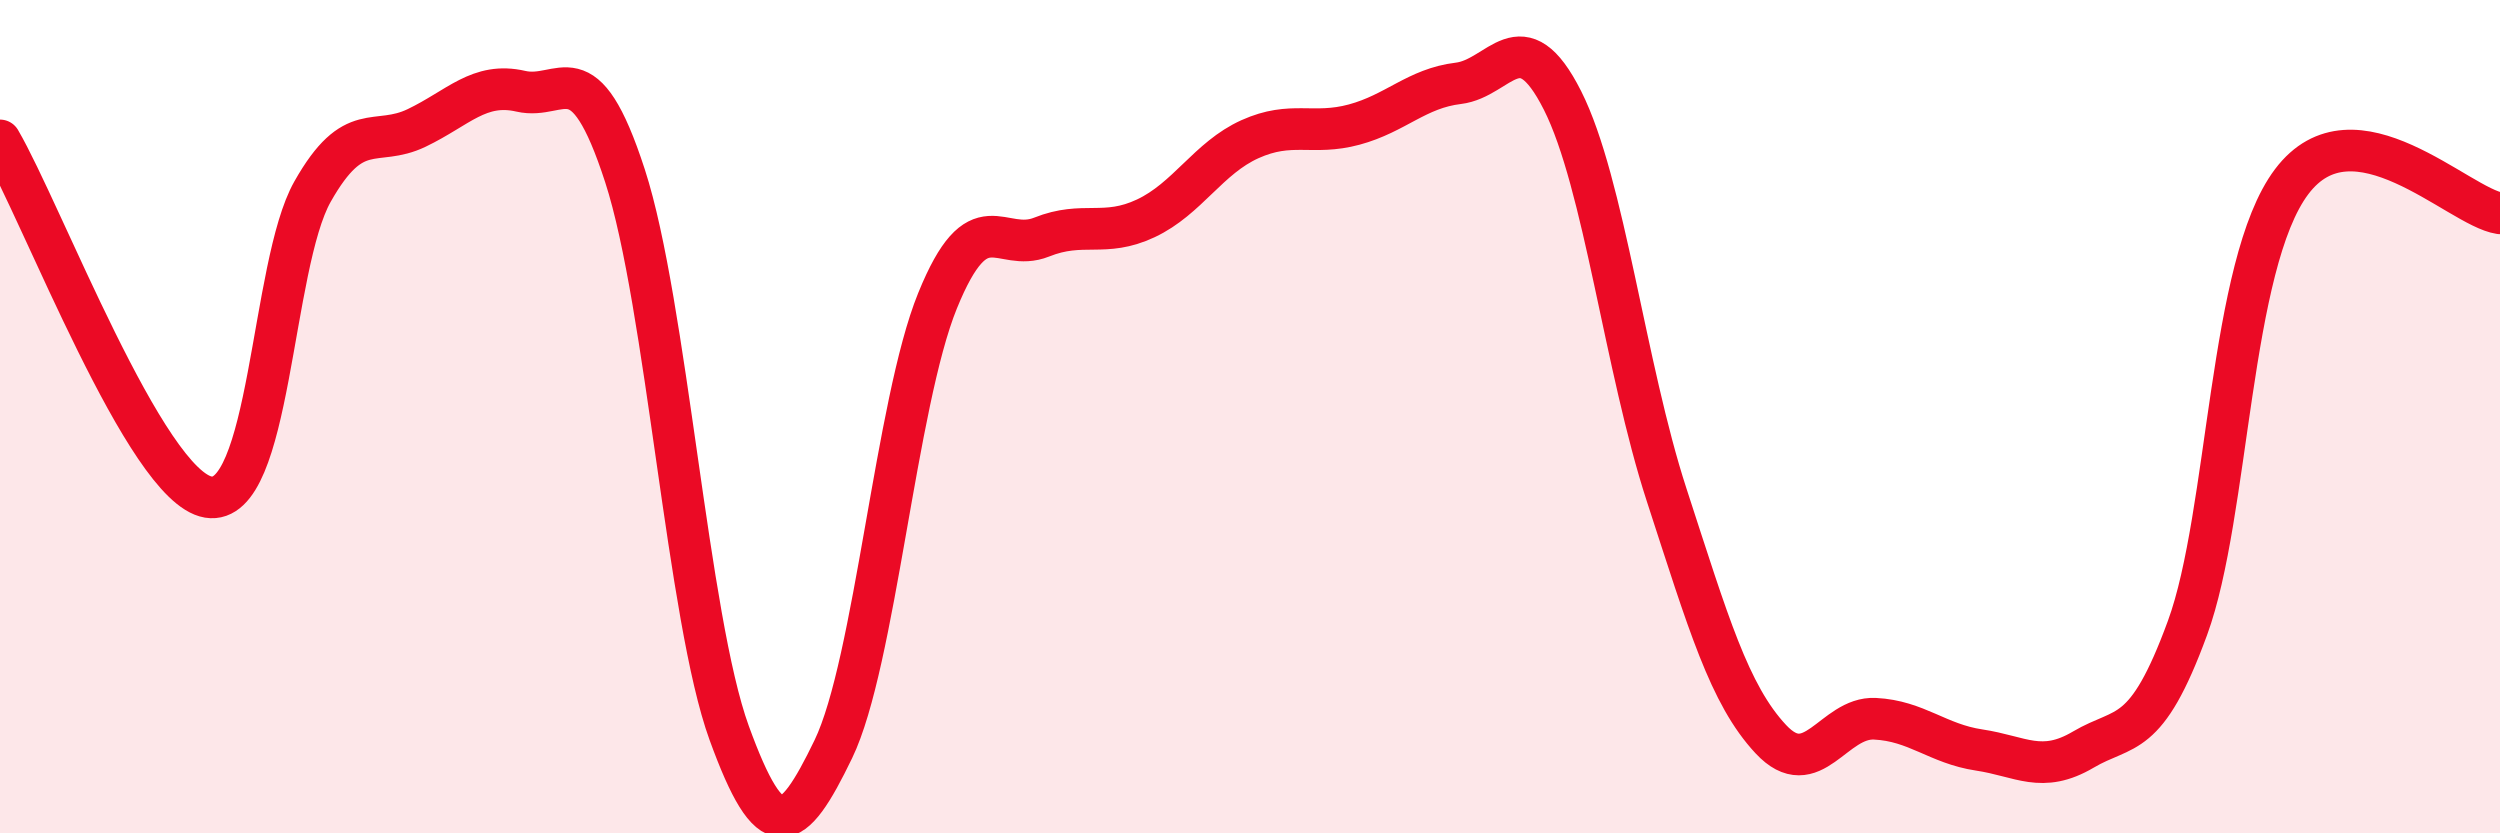
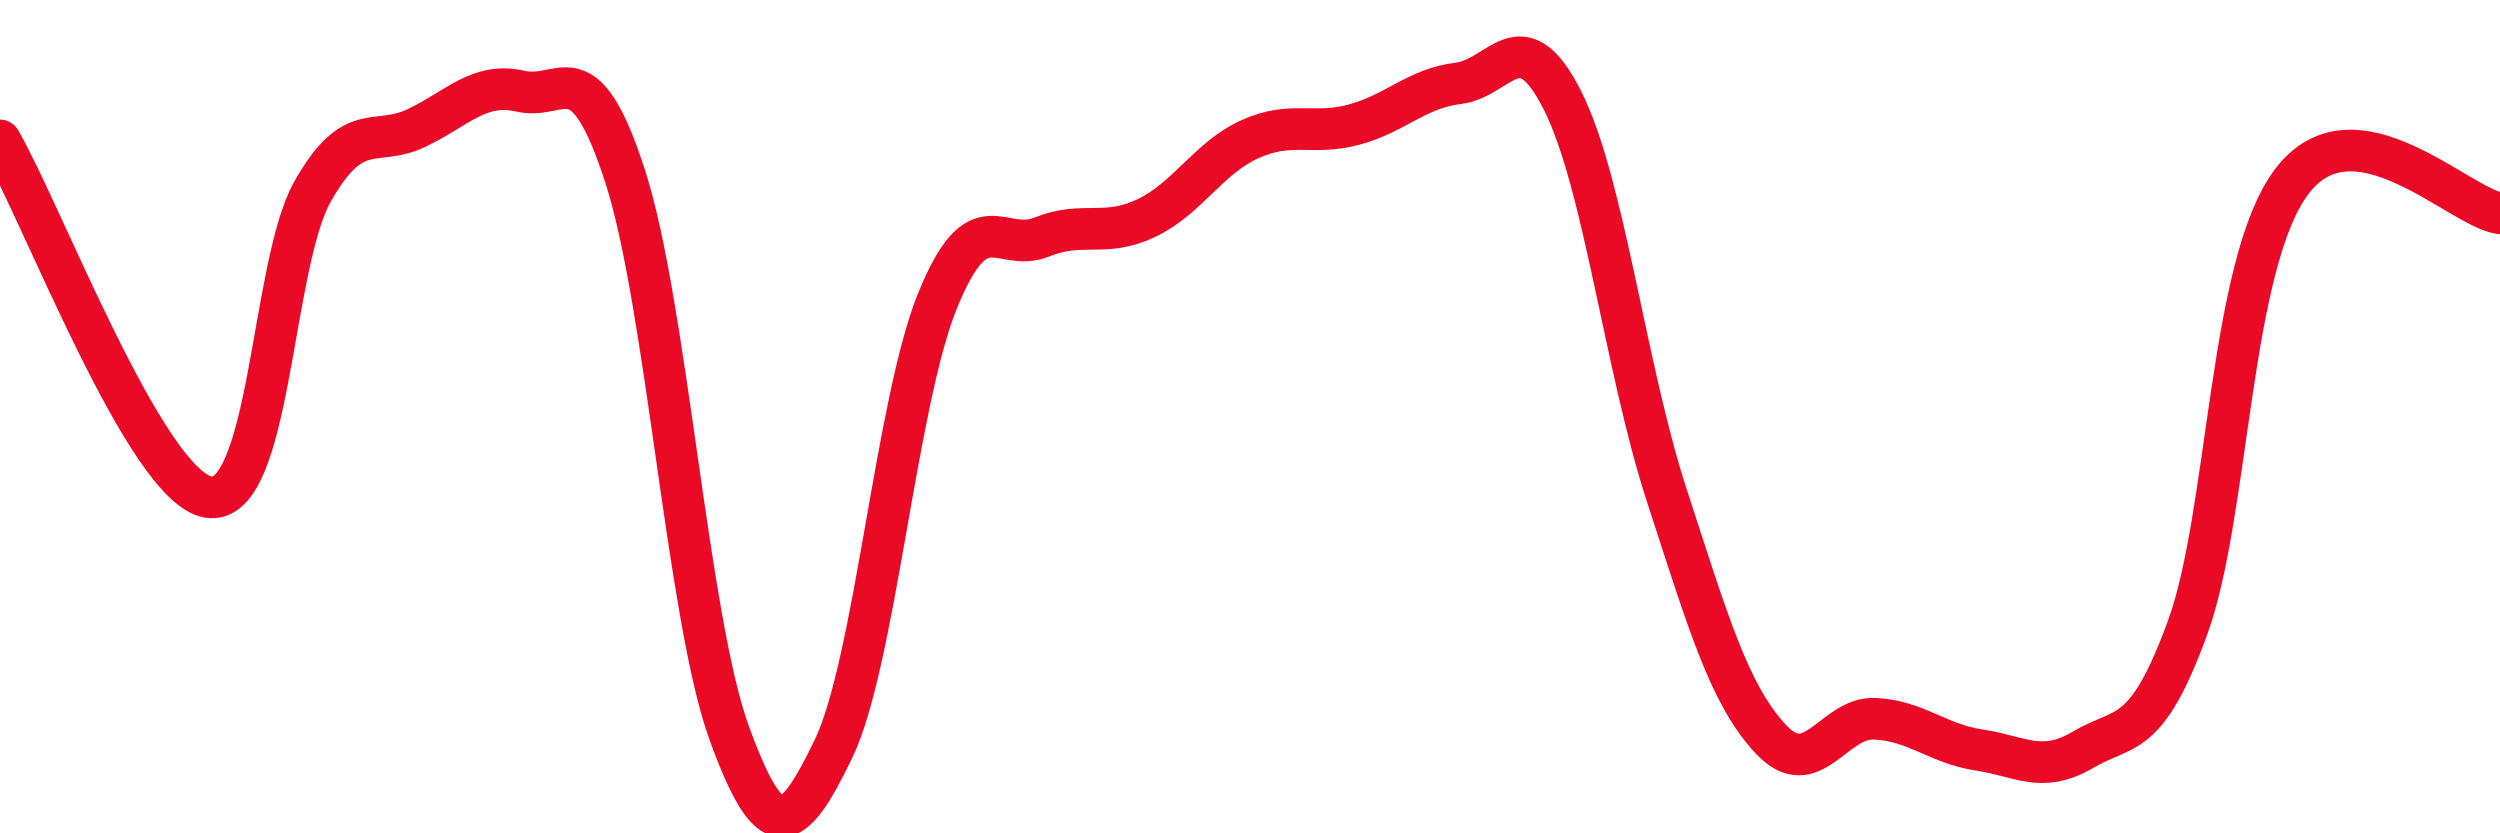
<svg xmlns="http://www.w3.org/2000/svg" width="60" height="20" viewBox="0 0 60 20">
-   <path d="M 0,3.37 C 1,5.08 3.5,11.68 5,11.93 C 6.5,12.18 6.5,6.37 7.5,4.6 C 8.5,2.83 9,3.55 10,3.07 C 11,2.59 11.5,1.96 12.5,2.19 C 13.5,2.42 14,1.14 15,4.22 C 16,7.3 16.5,14.84 17.5,17.59 C 18.5,20.34 19,20.05 20,17.98 C 21,15.91 21.5,9.68 22.5,7.22 C 23.5,4.76 24,6.09 25,5.69 C 26,5.29 26.5,5.71 27.5,5.24 C 28.5,4.77 29,3.79 30,3.34 C 31,2.89 31.5,3.26 32.5,2.99 C 33.5,2.72 34,2.12 35,2 C 36,1.88 36.5,0.43 37.5,2.41 C 38.5,4.39 39,8.81 40,11.88 C 41,14.95 41.5,16.67 42.5,17.74 C 43.5,18.81 44,17.2 45,17.25 C 46,17.3 46.5,17.85 47.5,18 C 48.5,18.15 49,18.58 50,17.99 C 51,17.4 51.5,17.8 52.5,15.07 C 53.5,12.34 53.5,6.35 55,4.36 C 56.5,2.37 59,4.97 60,5.12L60 20L0 20Z" fill="#EB0A25" opacity="0.1" stroke-linecap="round" stroke-linejoin="round" />
  <path d="M 0,3.37 C 1,5.08 3.5,11.68 5,11.93 C 6.5,12.18 6.5,6.37 7.5,4.6 C 8.5,2.83 9,3.55 10,3.07 C 11,2.59 11.5,1.96 12.5,2.19 C 13.5,2.42 14,1.14 15,4.22 C 16,7.3 16.5,14.84 17.5,17.59 C 18.5,20.34 19,20.05 20,17.98 C 21,15.91 21.5,9.68 22.5,7.22 C 23.5,4.76 24,6.09 25,5.69 C 26,5.29 26.5,5.71 27.5,5.24 C 28.5,4.77 29,3.79 30,3.34 C 31,2.89 31.5,3.26 32.5,2.99 C 33.5,2.72 34,2.12 35,2 C 36,1.88 36.5,0.43 37.5,2.41 C 38.5,4.39 39,8.81 40,11.88 C 41,14.95 41.5,16.67 42.5,17.74 C 43.5,18.81 44,17.2 45,17.25 C 46,17.3 46.5,17.85 47.5,18 C 48.5,18.15 49,18.58 50,17.99 C 51,17.4 51.5,17.8 52.5,15.07 C 53.5,12.34 53.5,6.35 55,4.36 C 56.5,2.37 59,4.97 60,5.12" stroke="#EB0A25" stroke-width="1" fill="none" stroke-linecap="round" stroke-linejoin="round" />
</svg>